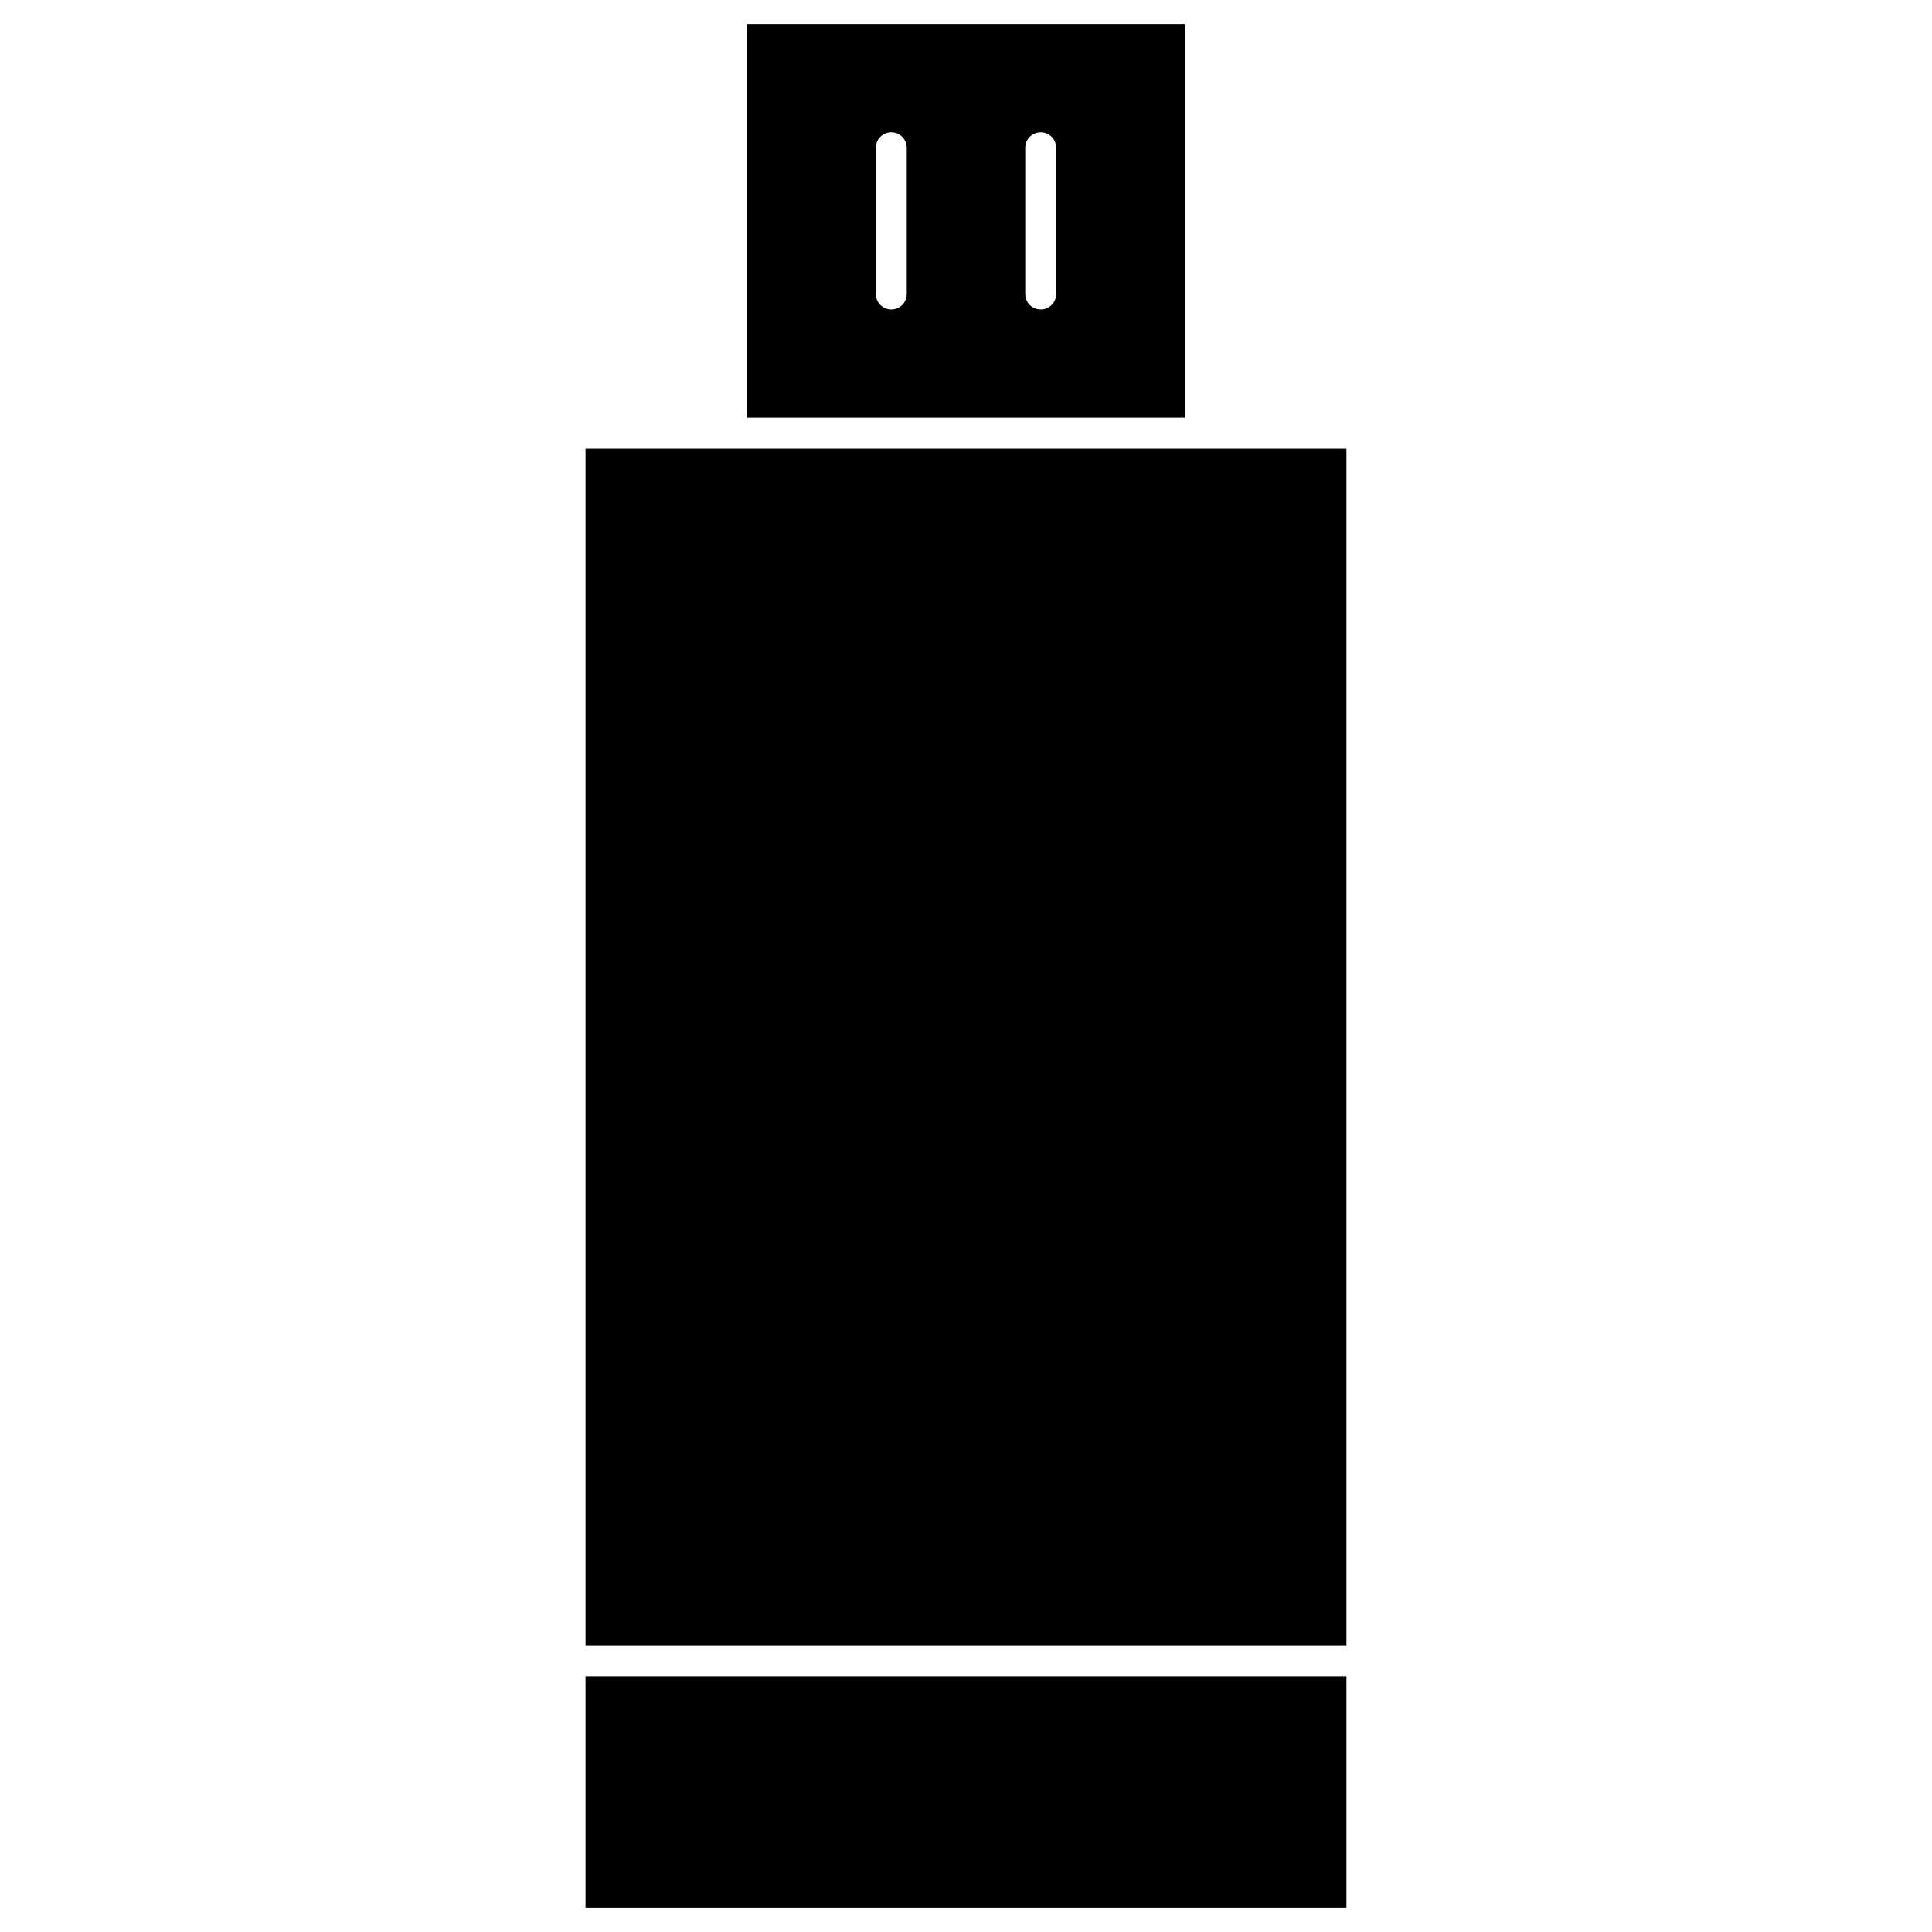
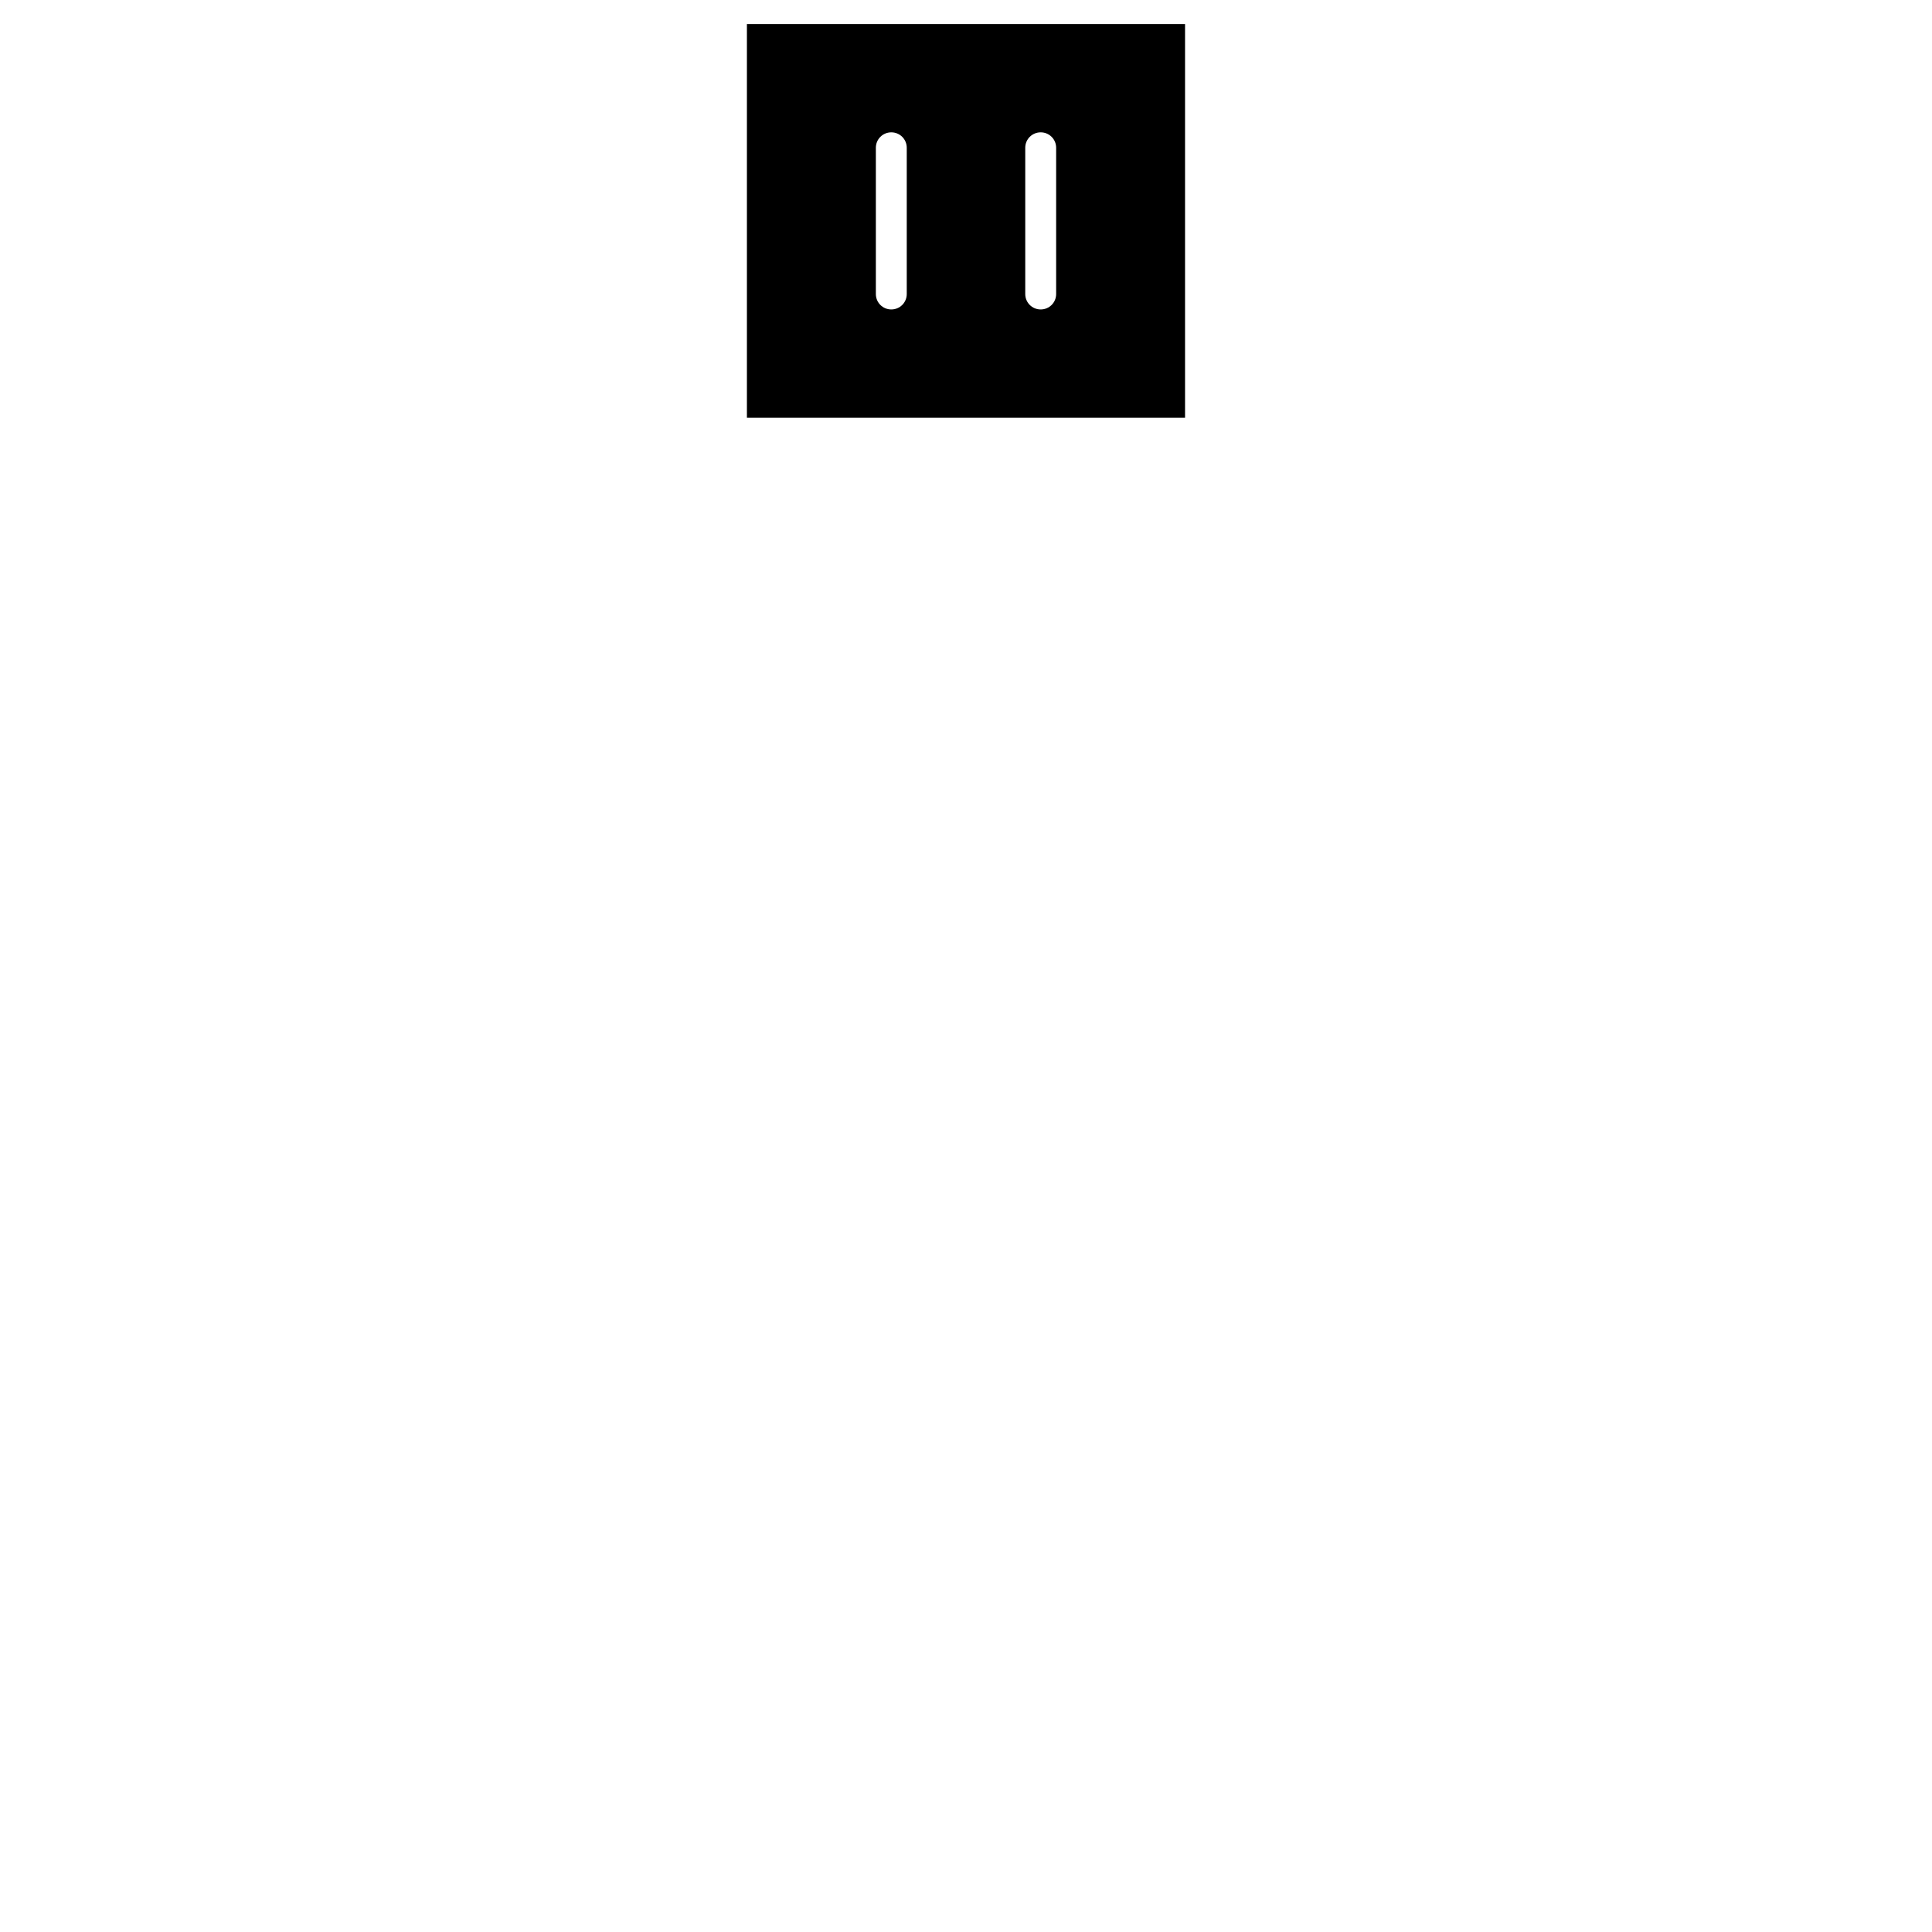
<svg xmlns="http://www.w3.org/2000/svg" fill="#000000" width="800px" height="800px" version="1.1" viewBox="144 144 512 512">
  <g>
    <path d="m458.05 150.37v104.34l-116.11 0.004v-104.34zm-34.16 71.543v-38.746c0-2.273-1.82-4.094-4.094-4.094s-4.094 1.82-4.094 4.094v38.746c0 2.273 1.82 4.094 4.094 4.094s4.094-1.82 4.094-4.094zm-39.59 0v-38.746c0-2.273-1.82-4.094-4.094-4.094-2.273 0-4.094 1.82-4.094 4.094v38.746c0 2.273 1.82 4.094 4.094 4.094 2.273 0 4.094-1.82 4.094-4.094z" />
-     <path d="m299.17 588.29h201.65v61.336h-201.65z" />
-     <path d="m500.82 262.9v317.24h-201.65v-317.24z" />
  </g>
</svg>